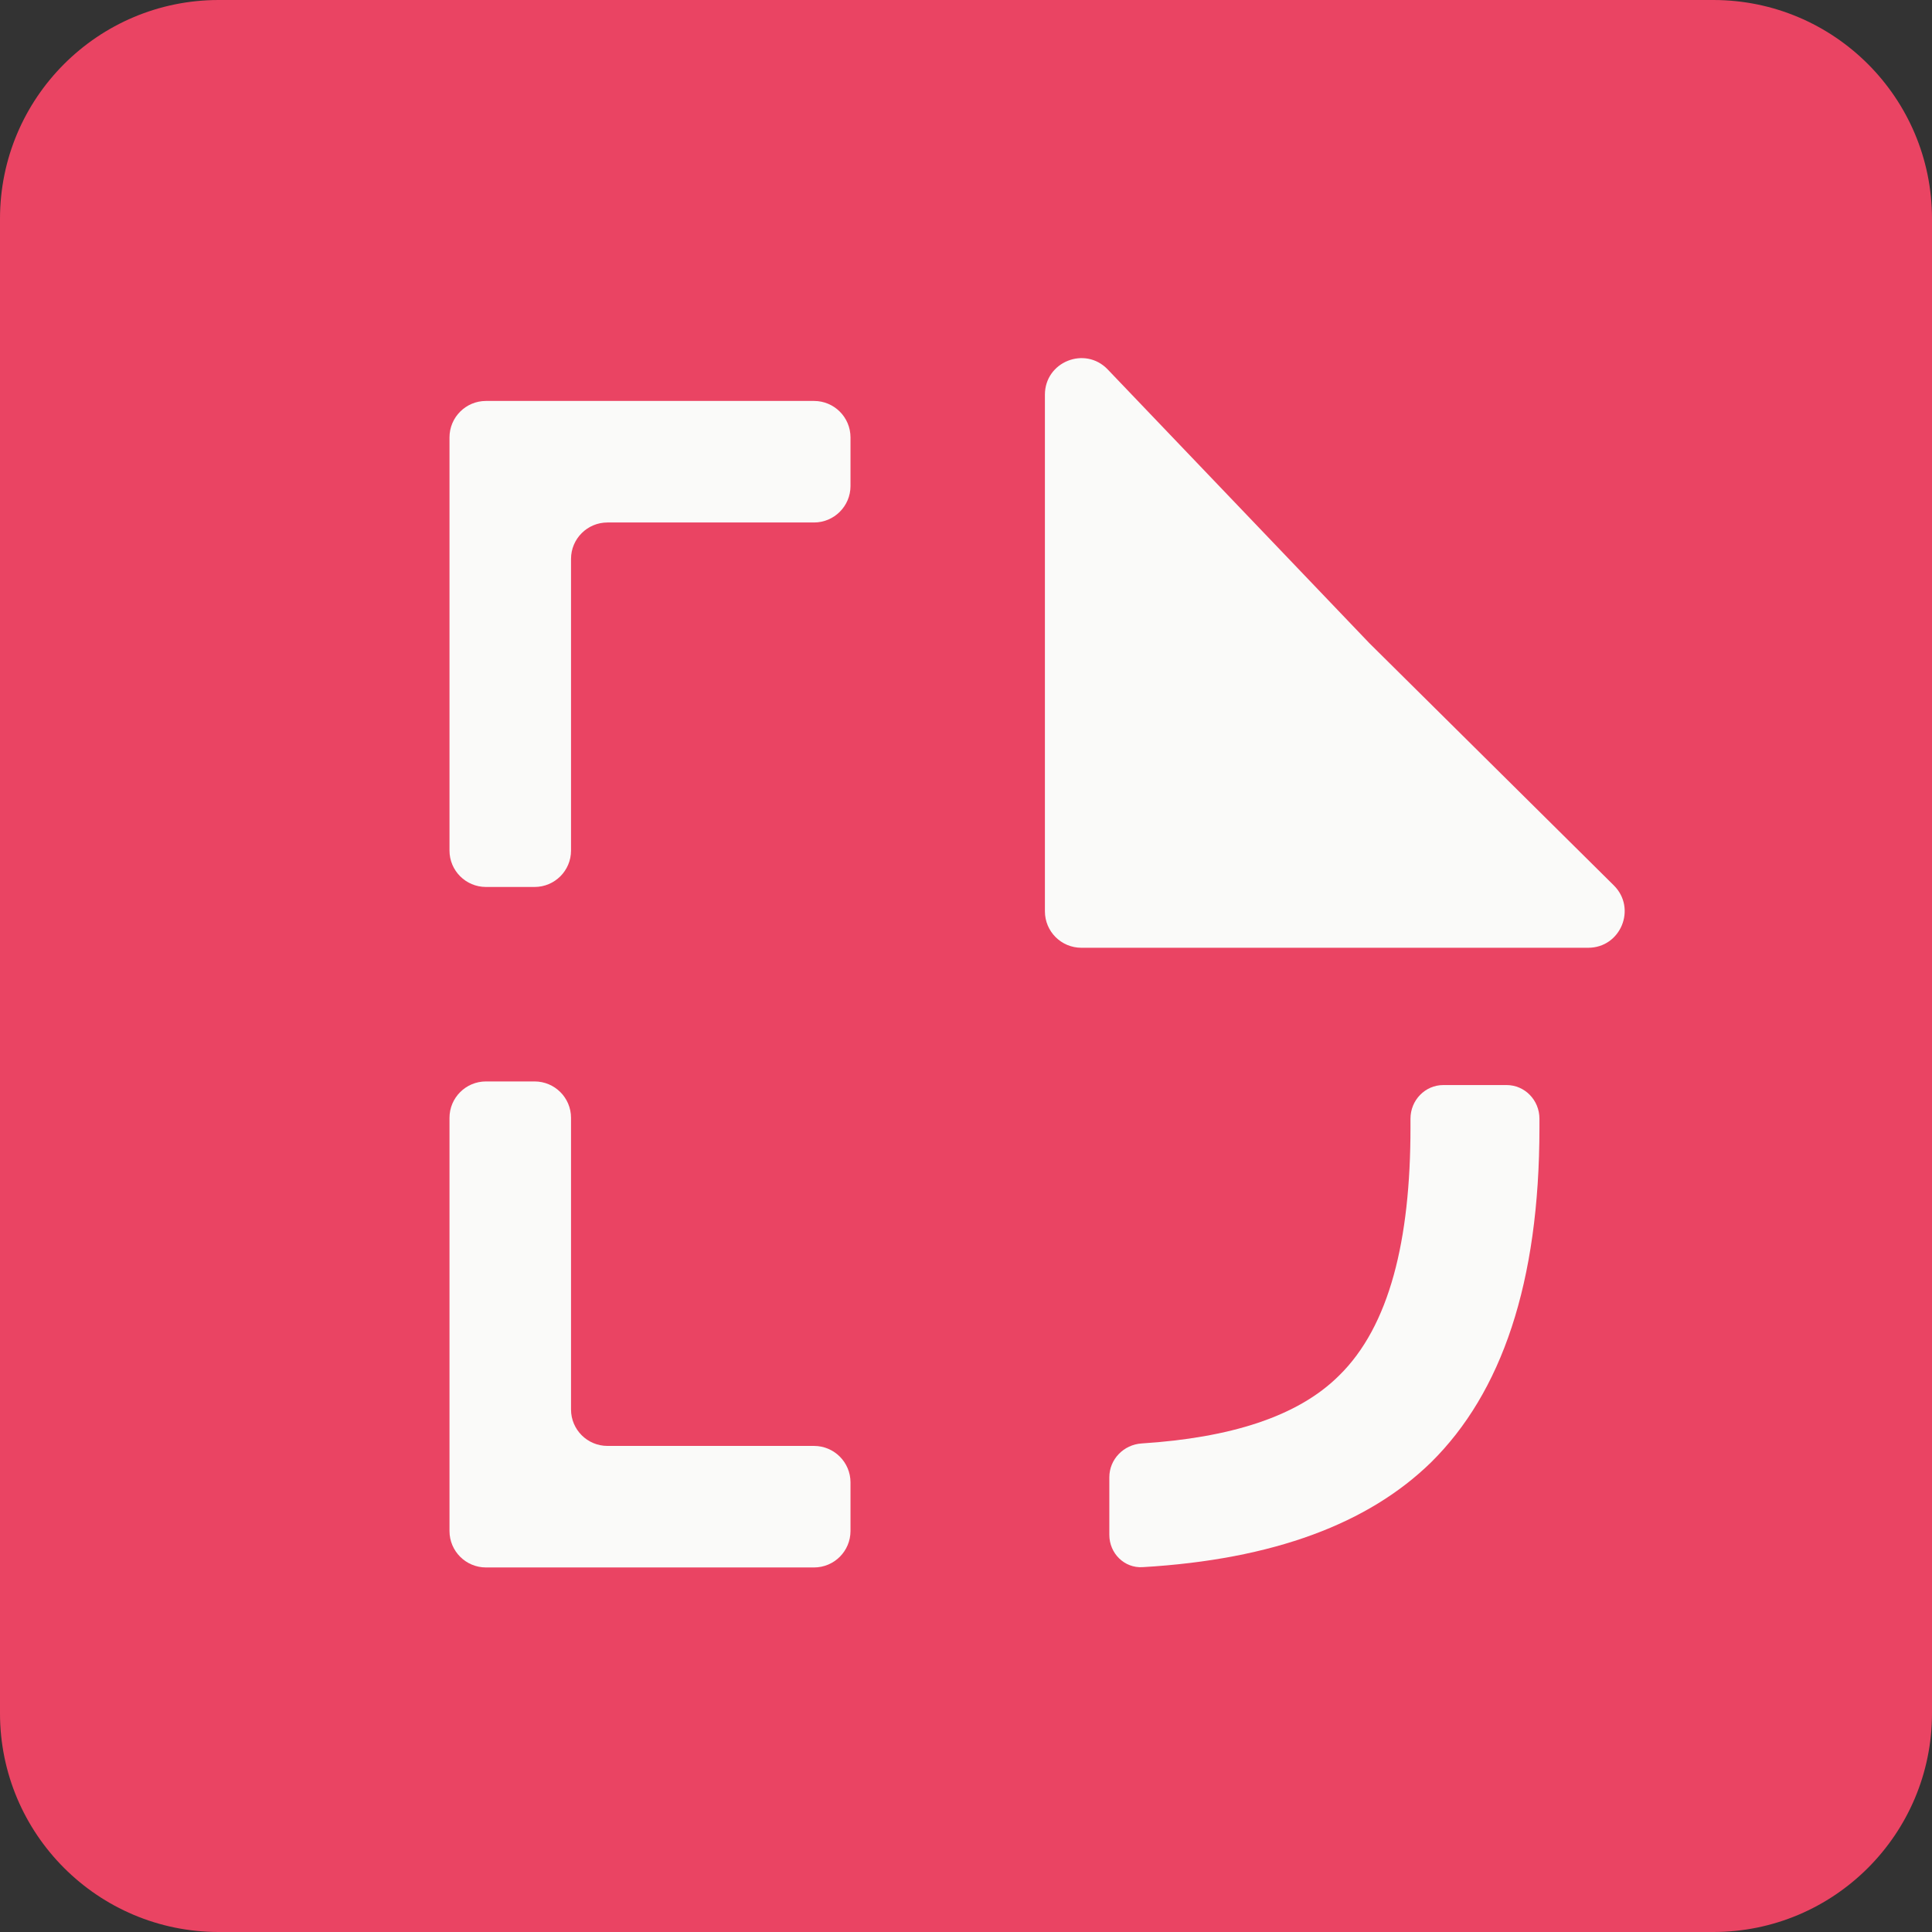
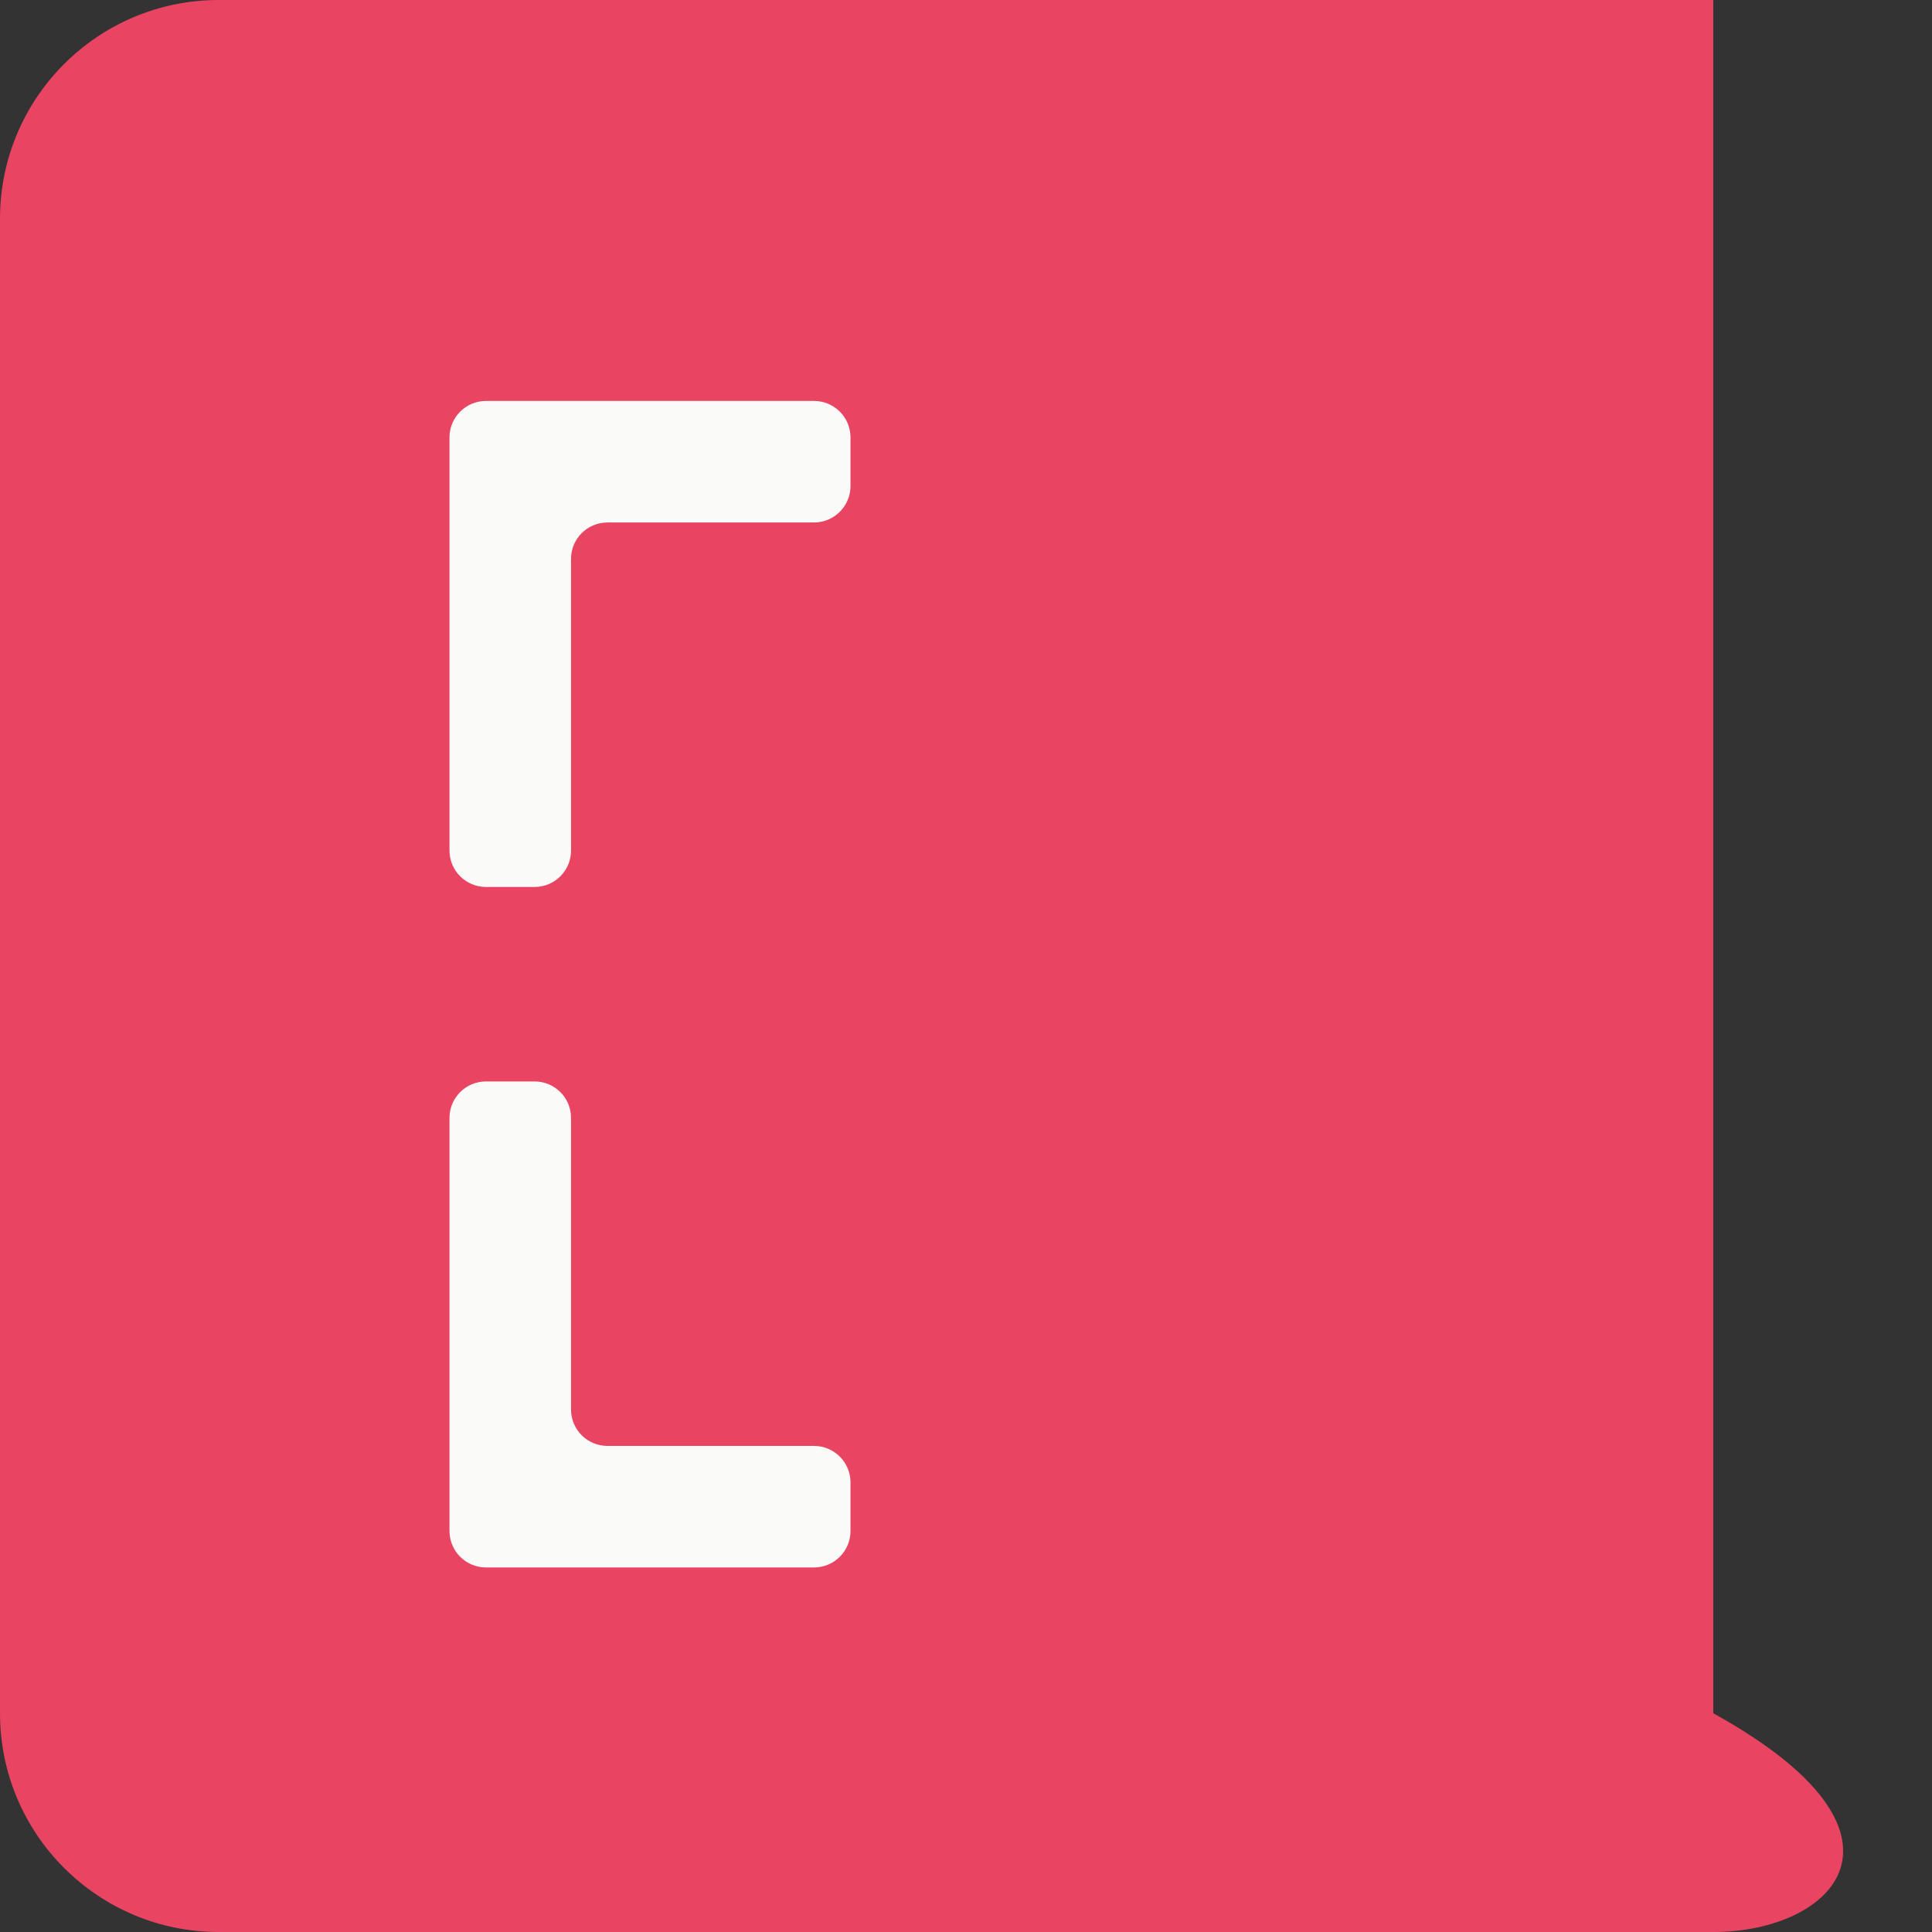
<svg xmlns="http://www.w3.org/2000/svg" width="32" height="32" viewBox="0 0 32 32" fill="none">
  <rect x="0" y="0" width="32" height="32" fill="#333333" stroke="none" />
-   <path d="M0 3.623C0 1.622 1.622 0 3.623 0H28.377C30.378 0 32 1.622 32 3.623V28.377C32 30.378 30.378 32 28.377 32H3.623C1.622 32 0 30.378 0 28.377V3.623Z" fill="#EA4463" />
-   <path d="M17.307 6.537C17.307 5.992 17.971 5.726 18.347 6.119L22.681 10.653L26.73 14.665C27.113 15.045 26.845 15.698 26.305 15.698H17.911C17.577 15.698 17.307 15.428 17.307 15.094V6.537Z" fill="#FAFAF9" />
+   <path d="M0 3.623C0 1.622 1.622 0 3.623 0H28.377V28.377C32 30.378 30.378 32 28.377 32H3.623C1.622 32 0 30.378 0 28.377V3.623Z" fill="#EA4463" />
  <path fill-rule="evenodd" clip-rule="evenodd" d="M9.458 6.641H8.049C7.716 6.641 7.445 6.911 7.445 7.245V8.654V14.088C7.445 14.421 7.716 14.691 8.049 14.691H8.854C9.188 14.691 9.458 14.421 9.458 14.088V9.257C9.458 8.924 9.728 8.654 10.062 8.654L13.483 8.654C13.816 8.654 14.087 8.383 14.087 8.05V7.245C14.087 6.911 13.816 6.641 13.483 6.641H9.458Z" fill="#FAFAF9" />
  <path fill-rule="evenodd" clip-rule="evenodd" d="M7.445 23.949L7.445 25.358C7.445 25.692 7.716 25.962 8.049 25.962L9.458 25.962L13.483 25.962C13.816 25.962 14.087 25.692 14.087 25.358L14.087 24.553C14.087 24.22 13.816 23.949 13.483 23.949L10.062 23.949C9.728 23.949 9.458 23.679 9.458 23.346L9.458 18.515C9.458 18.182 9.188 17.912 8.854 17.912L8.049 17.912C7.716 17.912 7.445 18.182 7.445 18.515L7.445 23.949Z" fill="#FAFAF9" />
-   <path fill-rule="evenodd" clip-rule="evenodd" d="M23.362 18.529C23.362 18.221 23.606 17.972 23.905 17.972H24.955C25.254 17.972 25.498 18.221 25.498 18.529V18.678C25.498 21.253 24.87 23.068 23.703 24.221C22.67 25.23 21.1 25.83 18.924 25.957C18.623 25.975 18.374 25.729 18.374 25.422V24.468C18.374 24.171 18.611 23.927 18.91 23.908C20.367 23.814 21.491 23.469 22.179 22.784C23.016 21.965 23.362 20.537 23.362 18.678V18.529Z" fill="#FAFAF9" />
</svg>